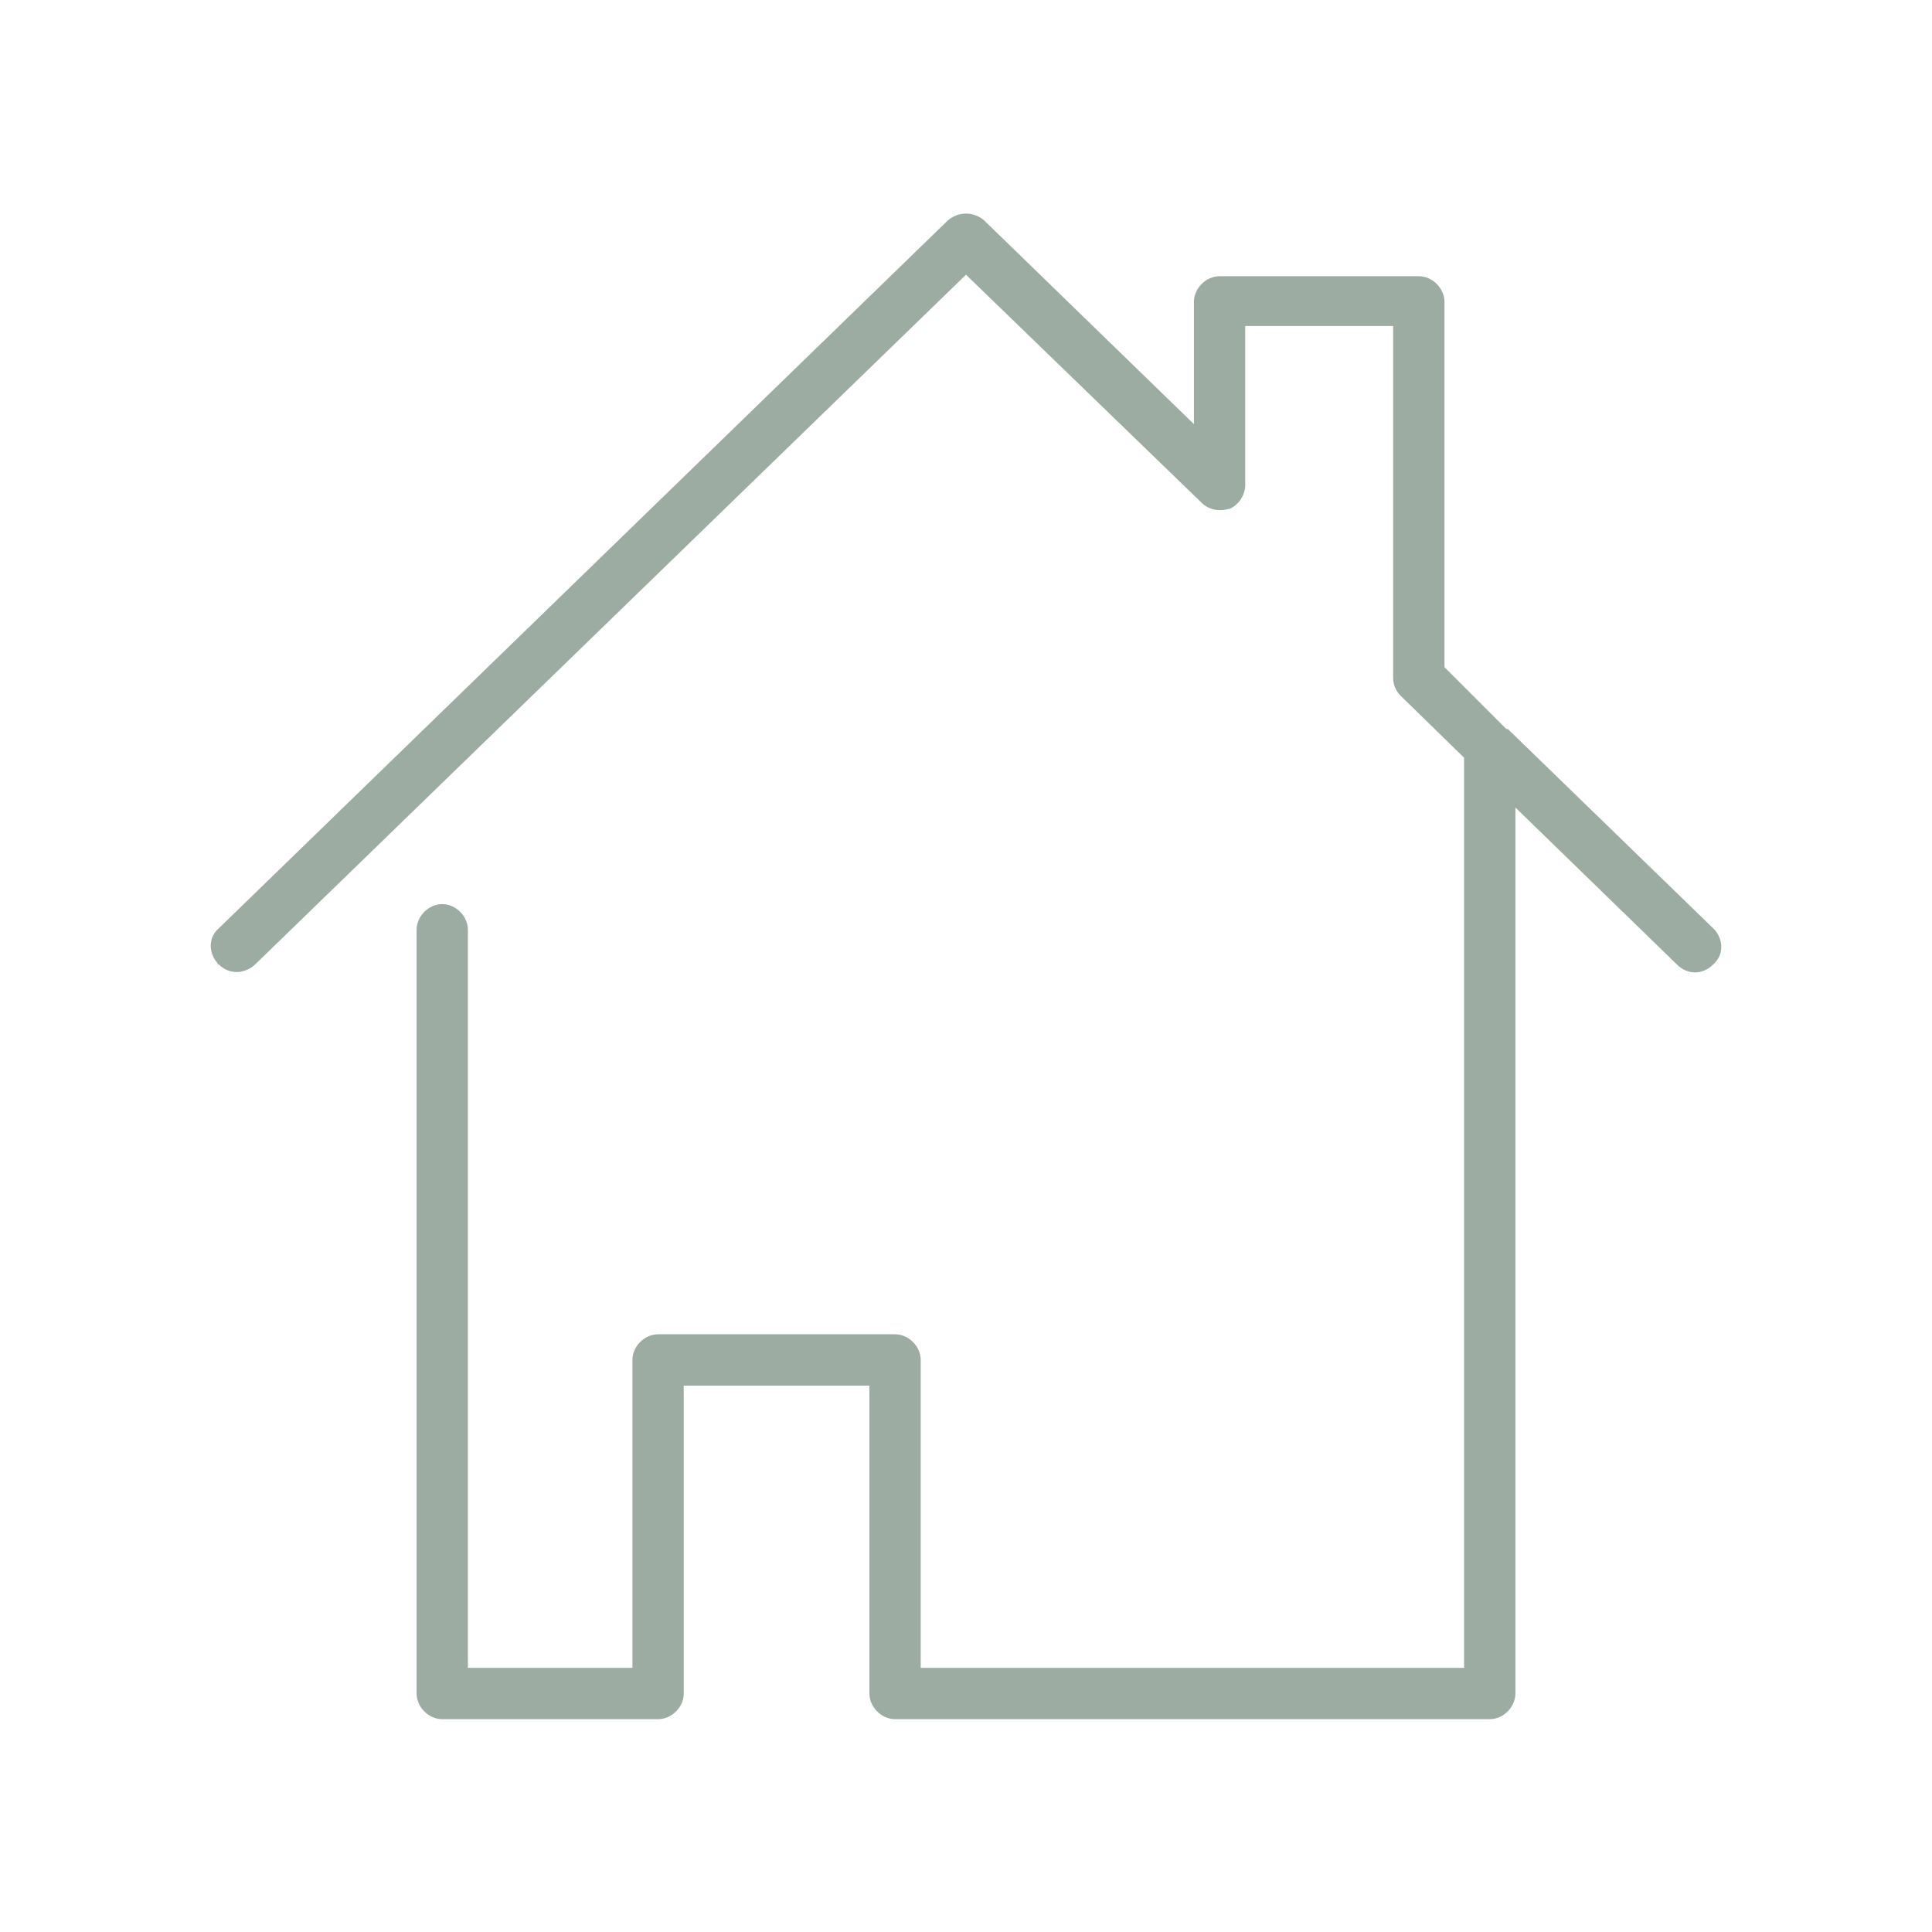
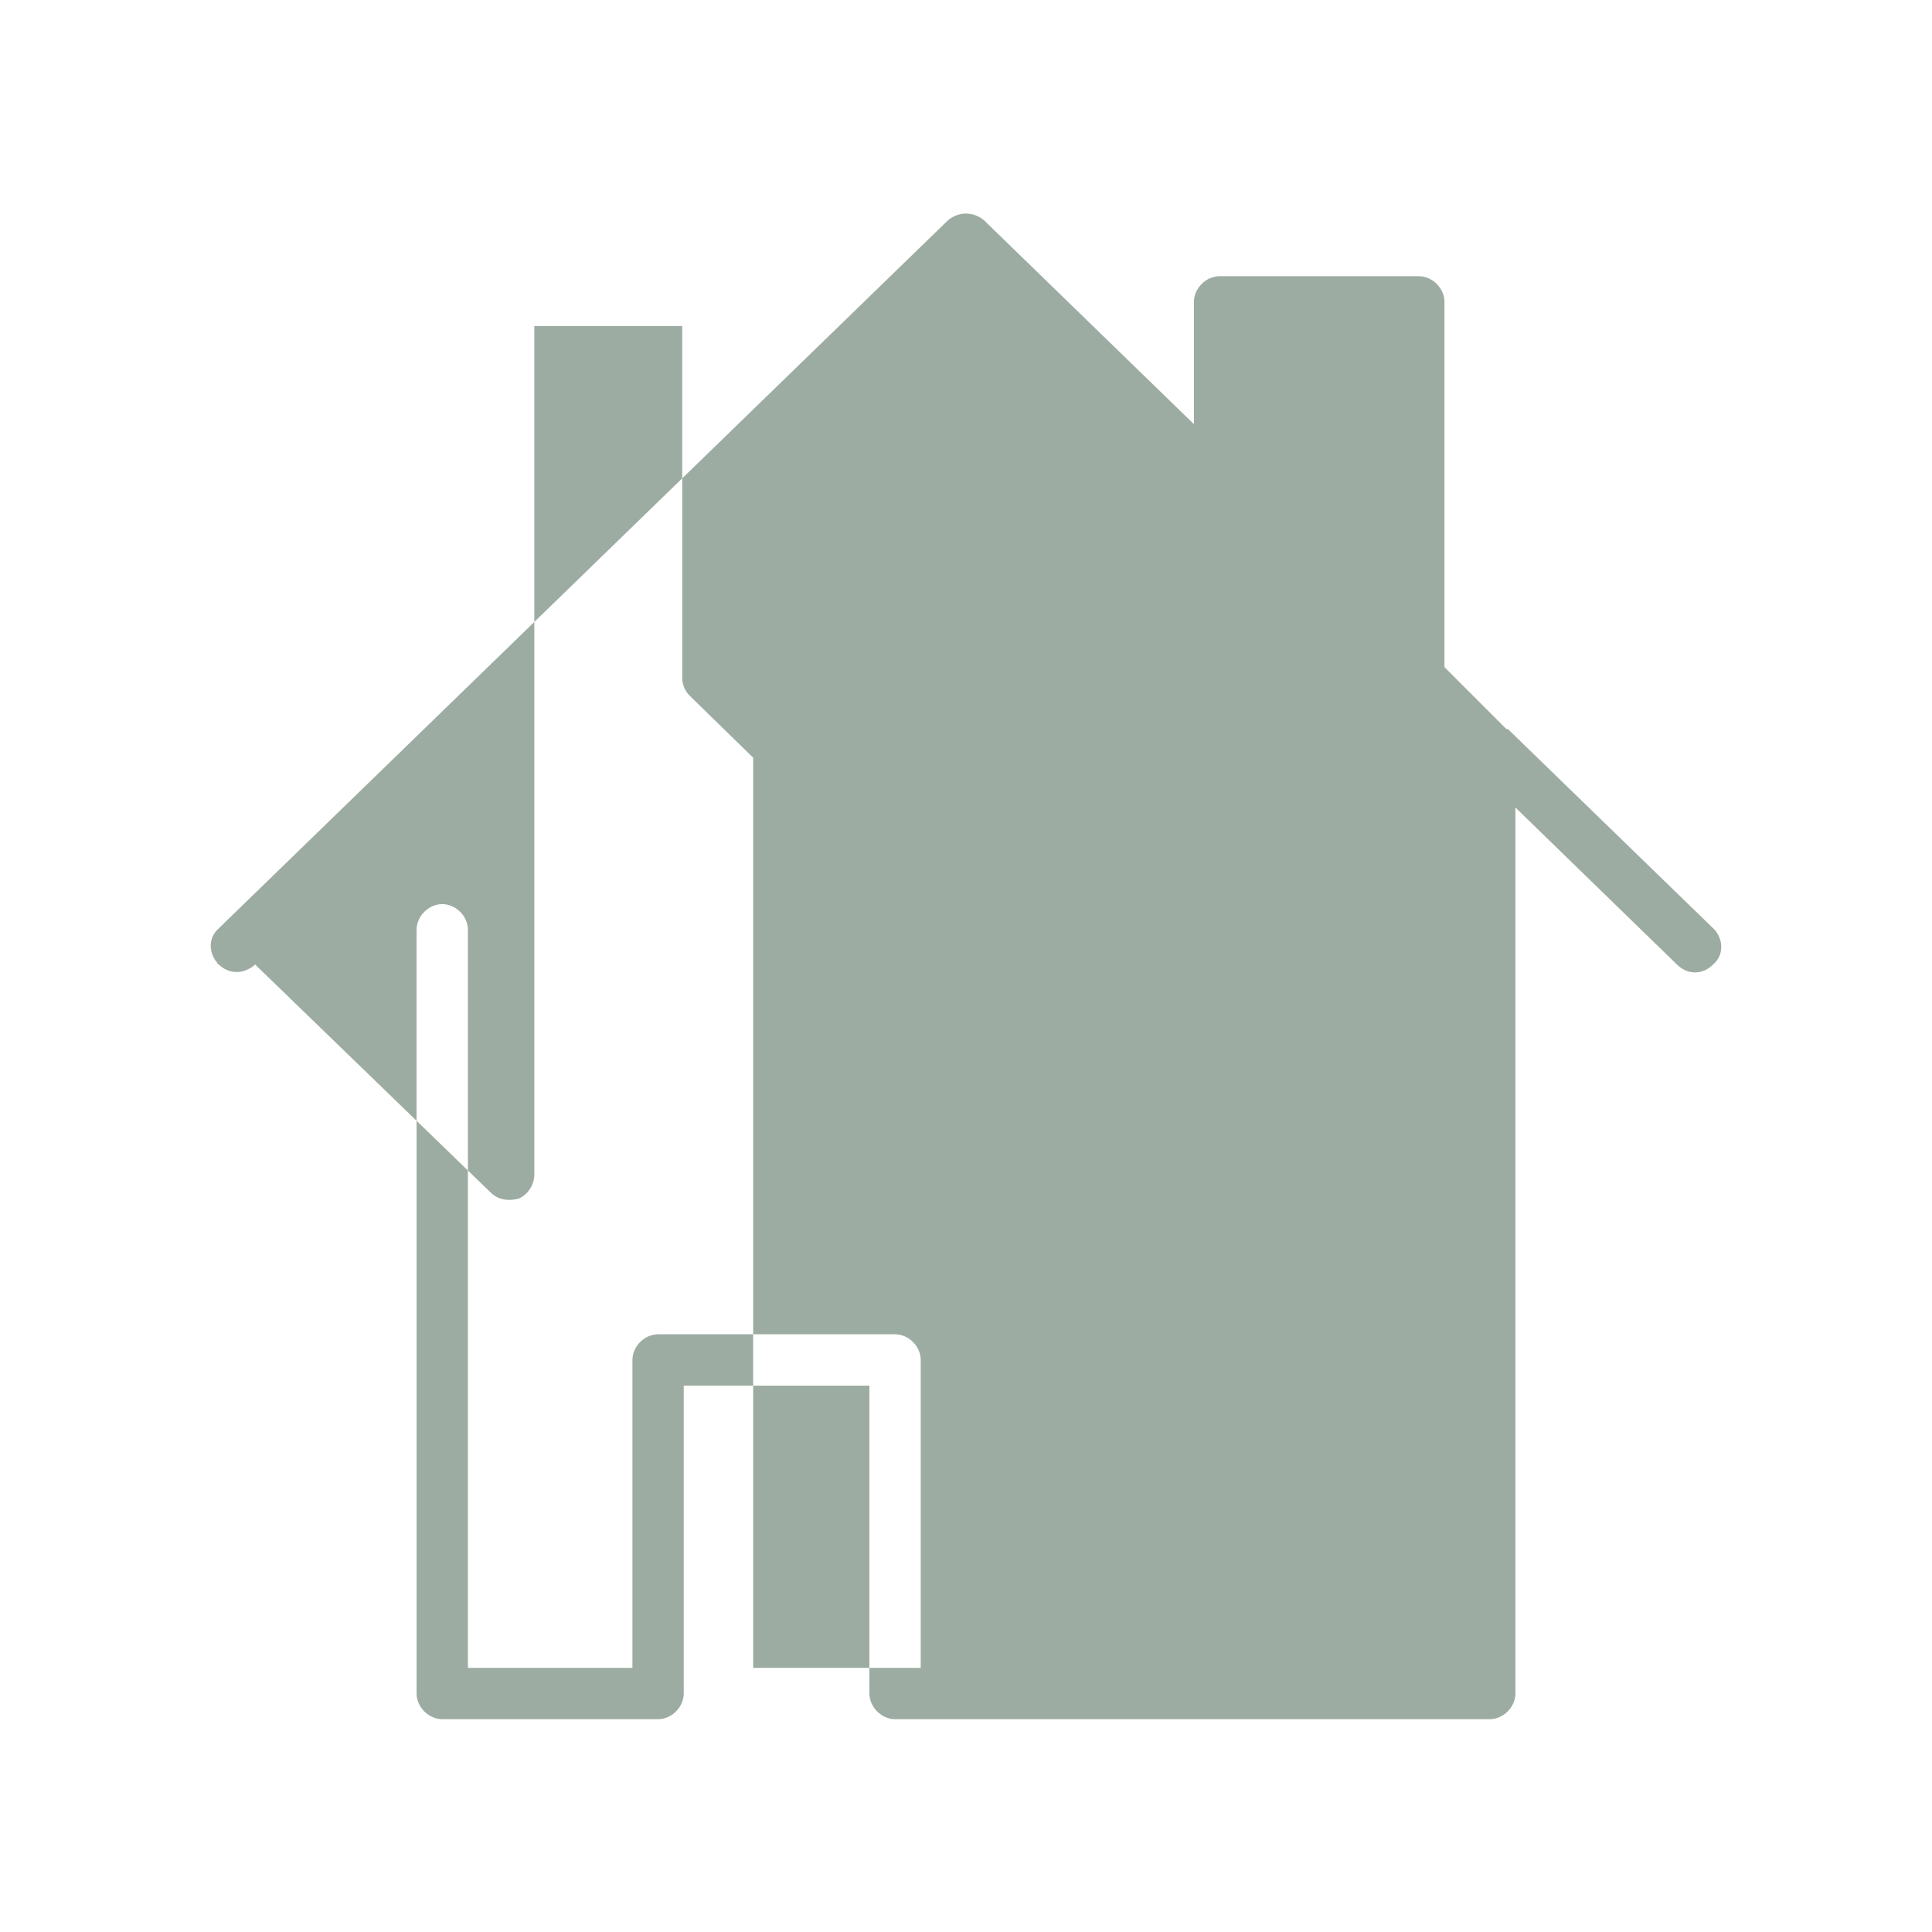
<svg xmlns="http://www.w3.org/2000/svg" version="1.1" id="ed9db6c2-363b-437a-92a0-8e8f675793e4" x="0px" y="0px" viewBox="0 0 128 128" style="enable-background:new 0 0 128 128;" xml:space="preserve">
  <style type="text/css">
	.st0{fill-rule:evenodd;clip-rule:evenodd;fill:#9DACA2;}
</style>
-   <path class="st0" d="M113.5,61.5L99.9,48.3h-0.1l-4.1-4.1V20c0-0.9-0.8-1.7-1.7-1.7c0,0,0,0,0,0H80.8c-0.9,0-1.7,0.8-1.7,1.7  c0,0,0,0,0,0v8.1L65.2,14.6c-0.7-0.6-1.7-0.6-2.4,0L14.5,61.5c-0.7,0.6-0.7,1.6-0.1,2.3c0,0.1,0.1,0.1,0.1,0.1  c0.3,0.3,0.7,0.5,1.2,0.5c0.4,0,0.9-0.2,1.2-0.5L64,18.2l15.6,15.1c0.5,0.5,1.2,0.6,1.9,0.4c0.6-0.3,1-0.9,1-1.6V21.6h9.8v23.3  c0,0.5,0.2,0.9,0.5,1.2l4.2,4.1v60.3H61V90.1c0-0.9-0.8-1.7-1.7-1.7H43.6c-0.9,0-1.7,0.8-1.7,1.7v20.4H31V61.6  c0-0.9-0.8-1.7-1.7-1.7c-0.9,0-1.7,0.8-1.7,1.7c0,0,0,0,0,0v50.6c0,0.9,0.8,1.7,1.7,1.7h14.3c0.9,0,1.7-0.8,1.7-1.7V91.8h12.3v20.4  c0,0.9,0.8,1.7,1.7,1.7h39.4c0.9,0,1.7-0.8,1.7-1.7V53.5l10.7,10.4c0.7,0.7,1.7,0.7,2.4,0c0.7-0.6,0.7-1.6,0.1-2.3  C113.6,61.6,113.5,61.5,113.5,61.5z" />
+   <path class="st0" d="M113.5,61.5L99.9,48.3h-0.1l-4.1-4.1V20c0-0.9-0.8-1.7-1.7-1.7c0,0,0,0,0,0H80.8c-0.9,0-1.7,0.8-1.7,1.7  c0,0,0,0,0,0v8.1L65.2,14.6c-0.7-0.6-1.7-0.6-2.4,0L14.5,61.5c-0.7,0.6-0.7,1.6-0.1,2.3c0,0.1,0.1,0.1,0.1,0.1  c0.3,0.3,0.7,0.5,1.2,0.5c0.4,0,0.9-0.2,1.2-0.5l15.6,15.1c0.5,0.5,1.2,0.6,1.9,0.4c0.6-0.3,1-0.9,1-1.6V21.6h9.8v23.3  c0,0.5,0.2,0.9,0.5,1.2l4.2,4.1v60.3H61V90.1c0-0.9-0.8-1.7-1.7-1.7H43.6c-0.9,0-1.7,0.8-1.7,1.7v20.4H31V61.6  c0-0.9-0.8-1.7-1.7-1.7c-0.9,0-1.7,0.8-1.7,1.7c0,0,0,0,0,0v50.6c0,0.9,0.8,1.7,1.7,1.7h14.3c0.9,0,1.7-0.8,1.7-1.7V91.8h12.3v20.4  c0,0.9,0.8,1.7,1.7,1.7h39.4c0.9,0,1.7-0.8,1.7-1.7V53.5l10.7,10.4c0.7,0.7,1.7,0.7,2.4,0c0.7-0.6,0.7-1.6,0.1-2.3  C113.6,61.6,113.5,61.5,113.5,61.5z" />
</svg>